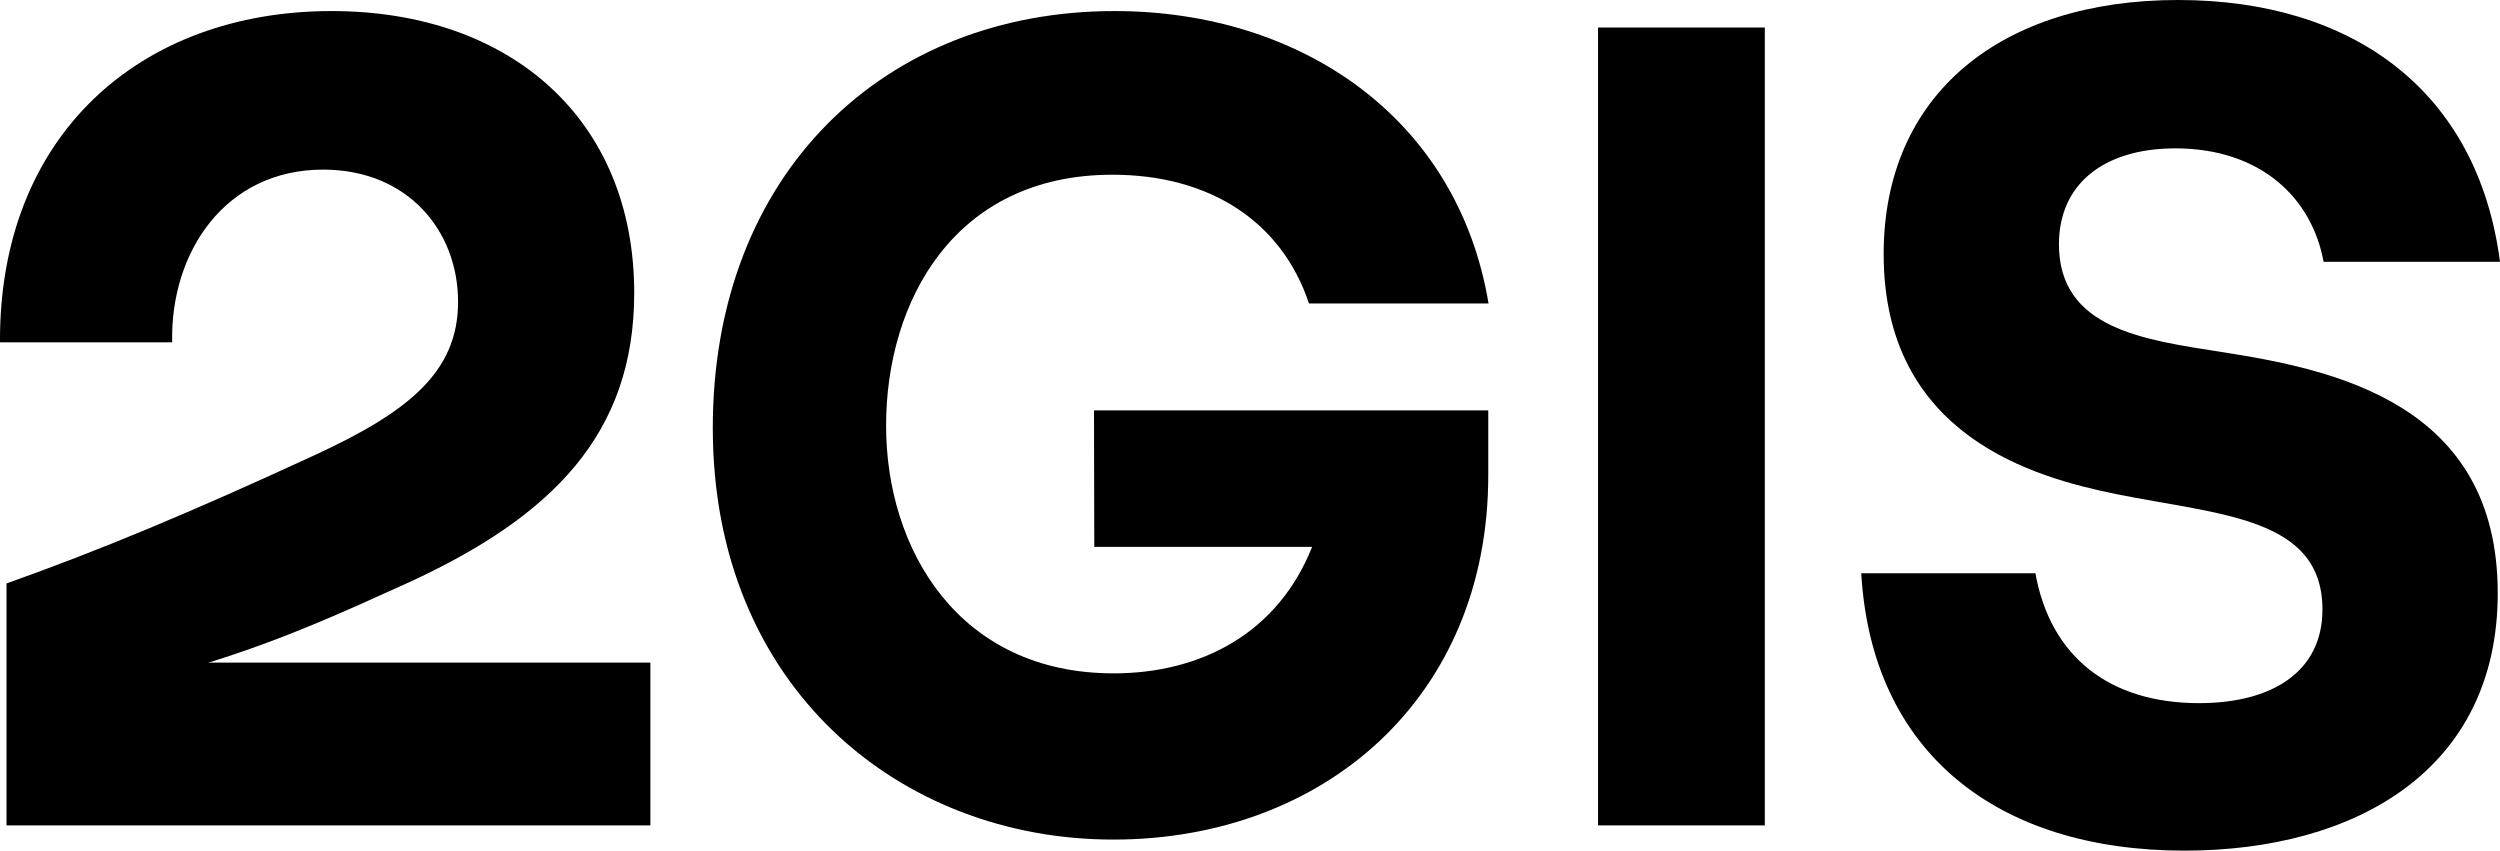
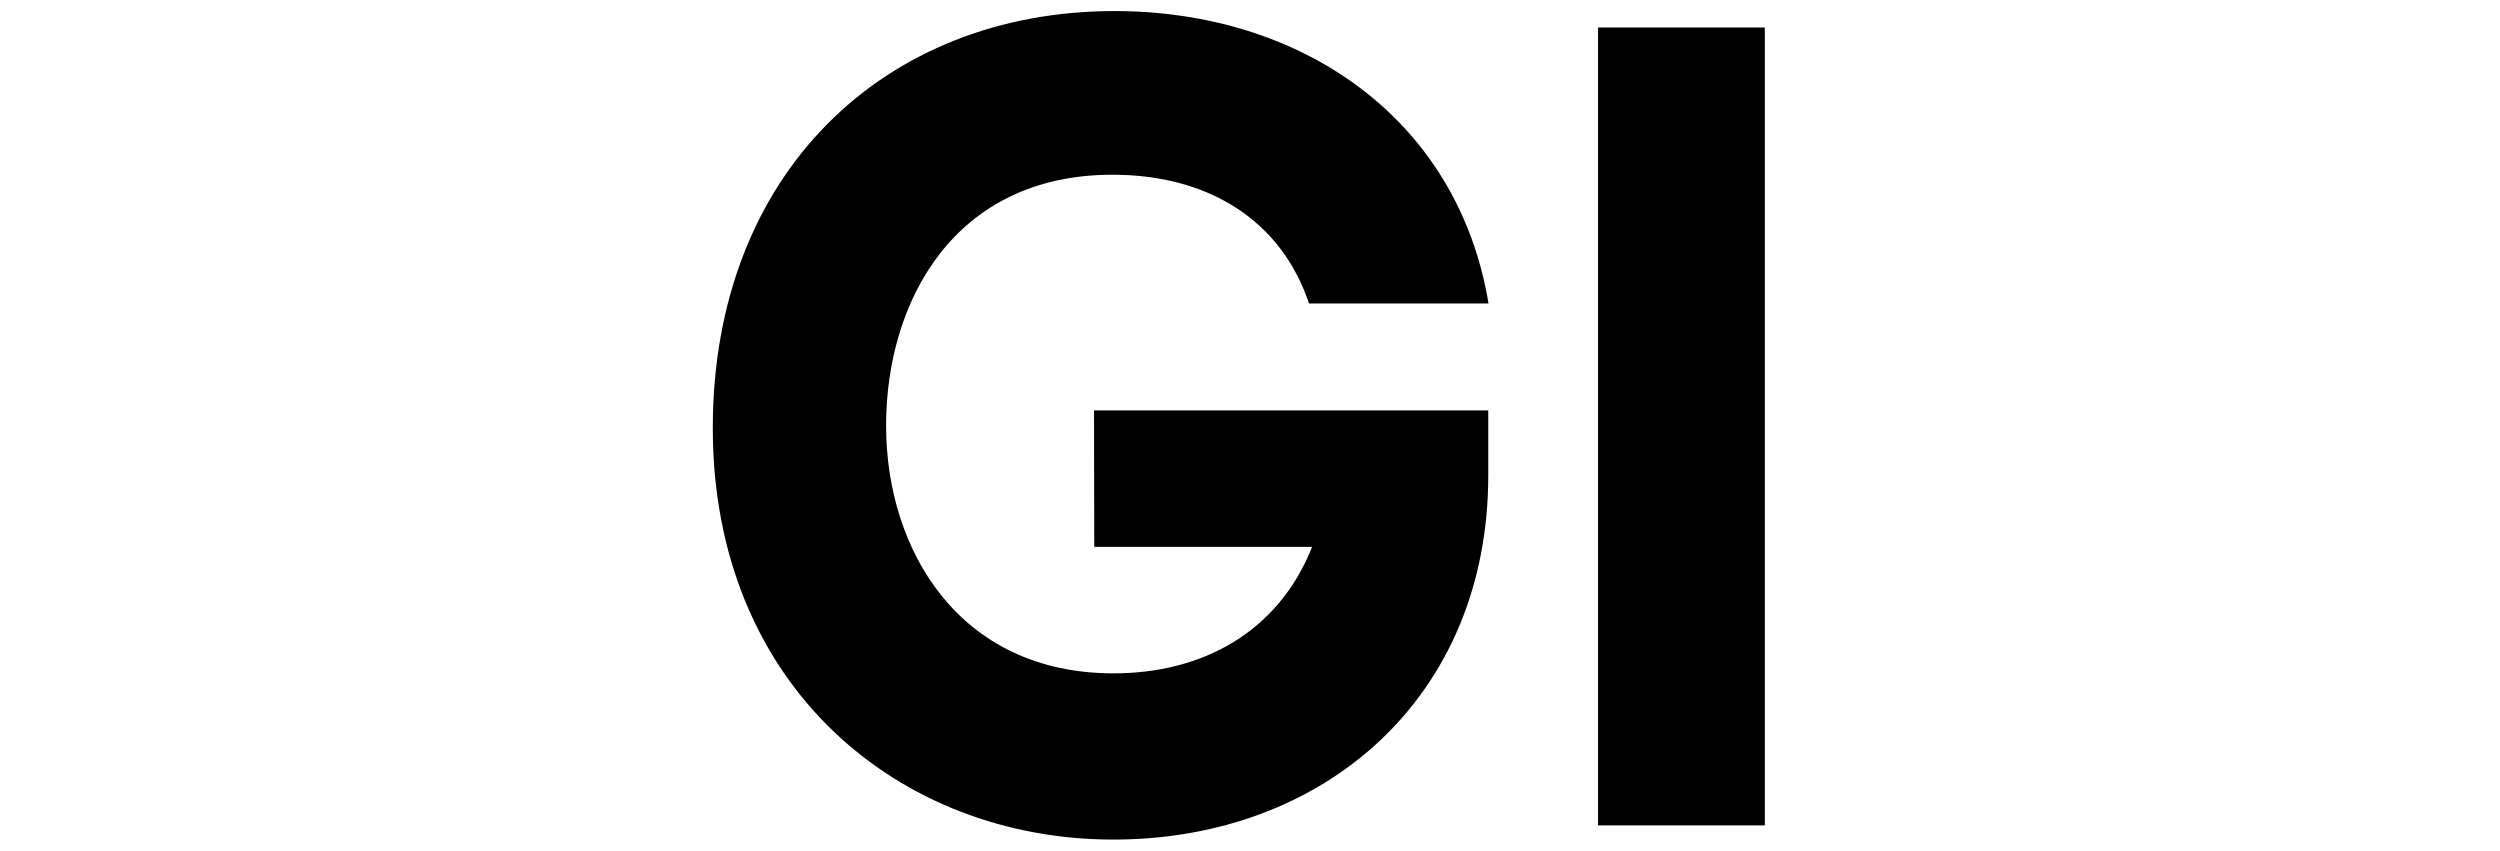
<svg xmlns="http://www.w3.org/2000/svg" version="1.1" id="Слой_1" x="0px" y="0px" viewBox="0 0 881.4 299.9" style="enable-background:new 0 0 881.4 299.9;" xml:space="preserve">
-   <path id="path30" d="M819.2,92.3h62.2C873.5,31.8,829.3,0,767.9,0c-62.2,0-103.8,33-103.8,89.6c0,64.4,53.6,78.8,82,84.6 c36.7,7.4,72.7,8.1,72.7,40.7c0,22.1-18,33-43.5,33c-31.5,0-52.4-16.3-57.7-45.8h-61.4c3.7,63.6,48.3,97.8,113.9,97.8 c60.7,0,110.5-28.7,110.5-90.8c0-66.7-57.3-78.8-97.4-85c-27.3-4.3-57.3-8.1-57.3-38c0-20.9,15.4-33.8,41.2-33.8 C797.1,52.4,815.1,69.8,819.2,92.3L819.2,92.3z" />
  <polygon id="path32" points="622.2,9.7 563.4,9.7 563.4,291 622.2,291 " />
  <path id="path26" d="M385.8,192.8h76.8c-12,30.3-39,44.6-70,44.6c-54.7,0-80.2-43.8-80.2-87.3c0-43.8,24-88.5,79.8-88.5 c34.1,0,59.6,16.3,69.3,45.4l63.3,0C513.9,41.5,458.5,3.9,392.9,3.9c-80.9,0-141.6,57-141.6,147c0,91.2,65.9,145.1,141.2,145.1 c74.2,0,132.2-50,132.2-128.4v-22.9h-139L385.8,192.8L385.8,192.8z" />
-   <path id="path36" d="M116.9,3.9C49.4,3.9-0.4,47.7,0,120.7h60.7c-0.7-31.8,18.7-60.9,53.2-60.9c30,0,47.6,21.7,47.6,46.6 c0,24.8-17.6,38.8-50.2,53.9c-44.6,20.6-76.4,33.8-109,45.4V291h227v-57.4H73.4c0,0,0.5-0.2,0.8-0.2c26.5-8.3,46.4-17.4,70-28.1 c50.6-23.3,79.4-52.4,79.4-102C223.6,42.3,180.2,3.9,116.9,3.9L116.9,3.9z" />
</svg>